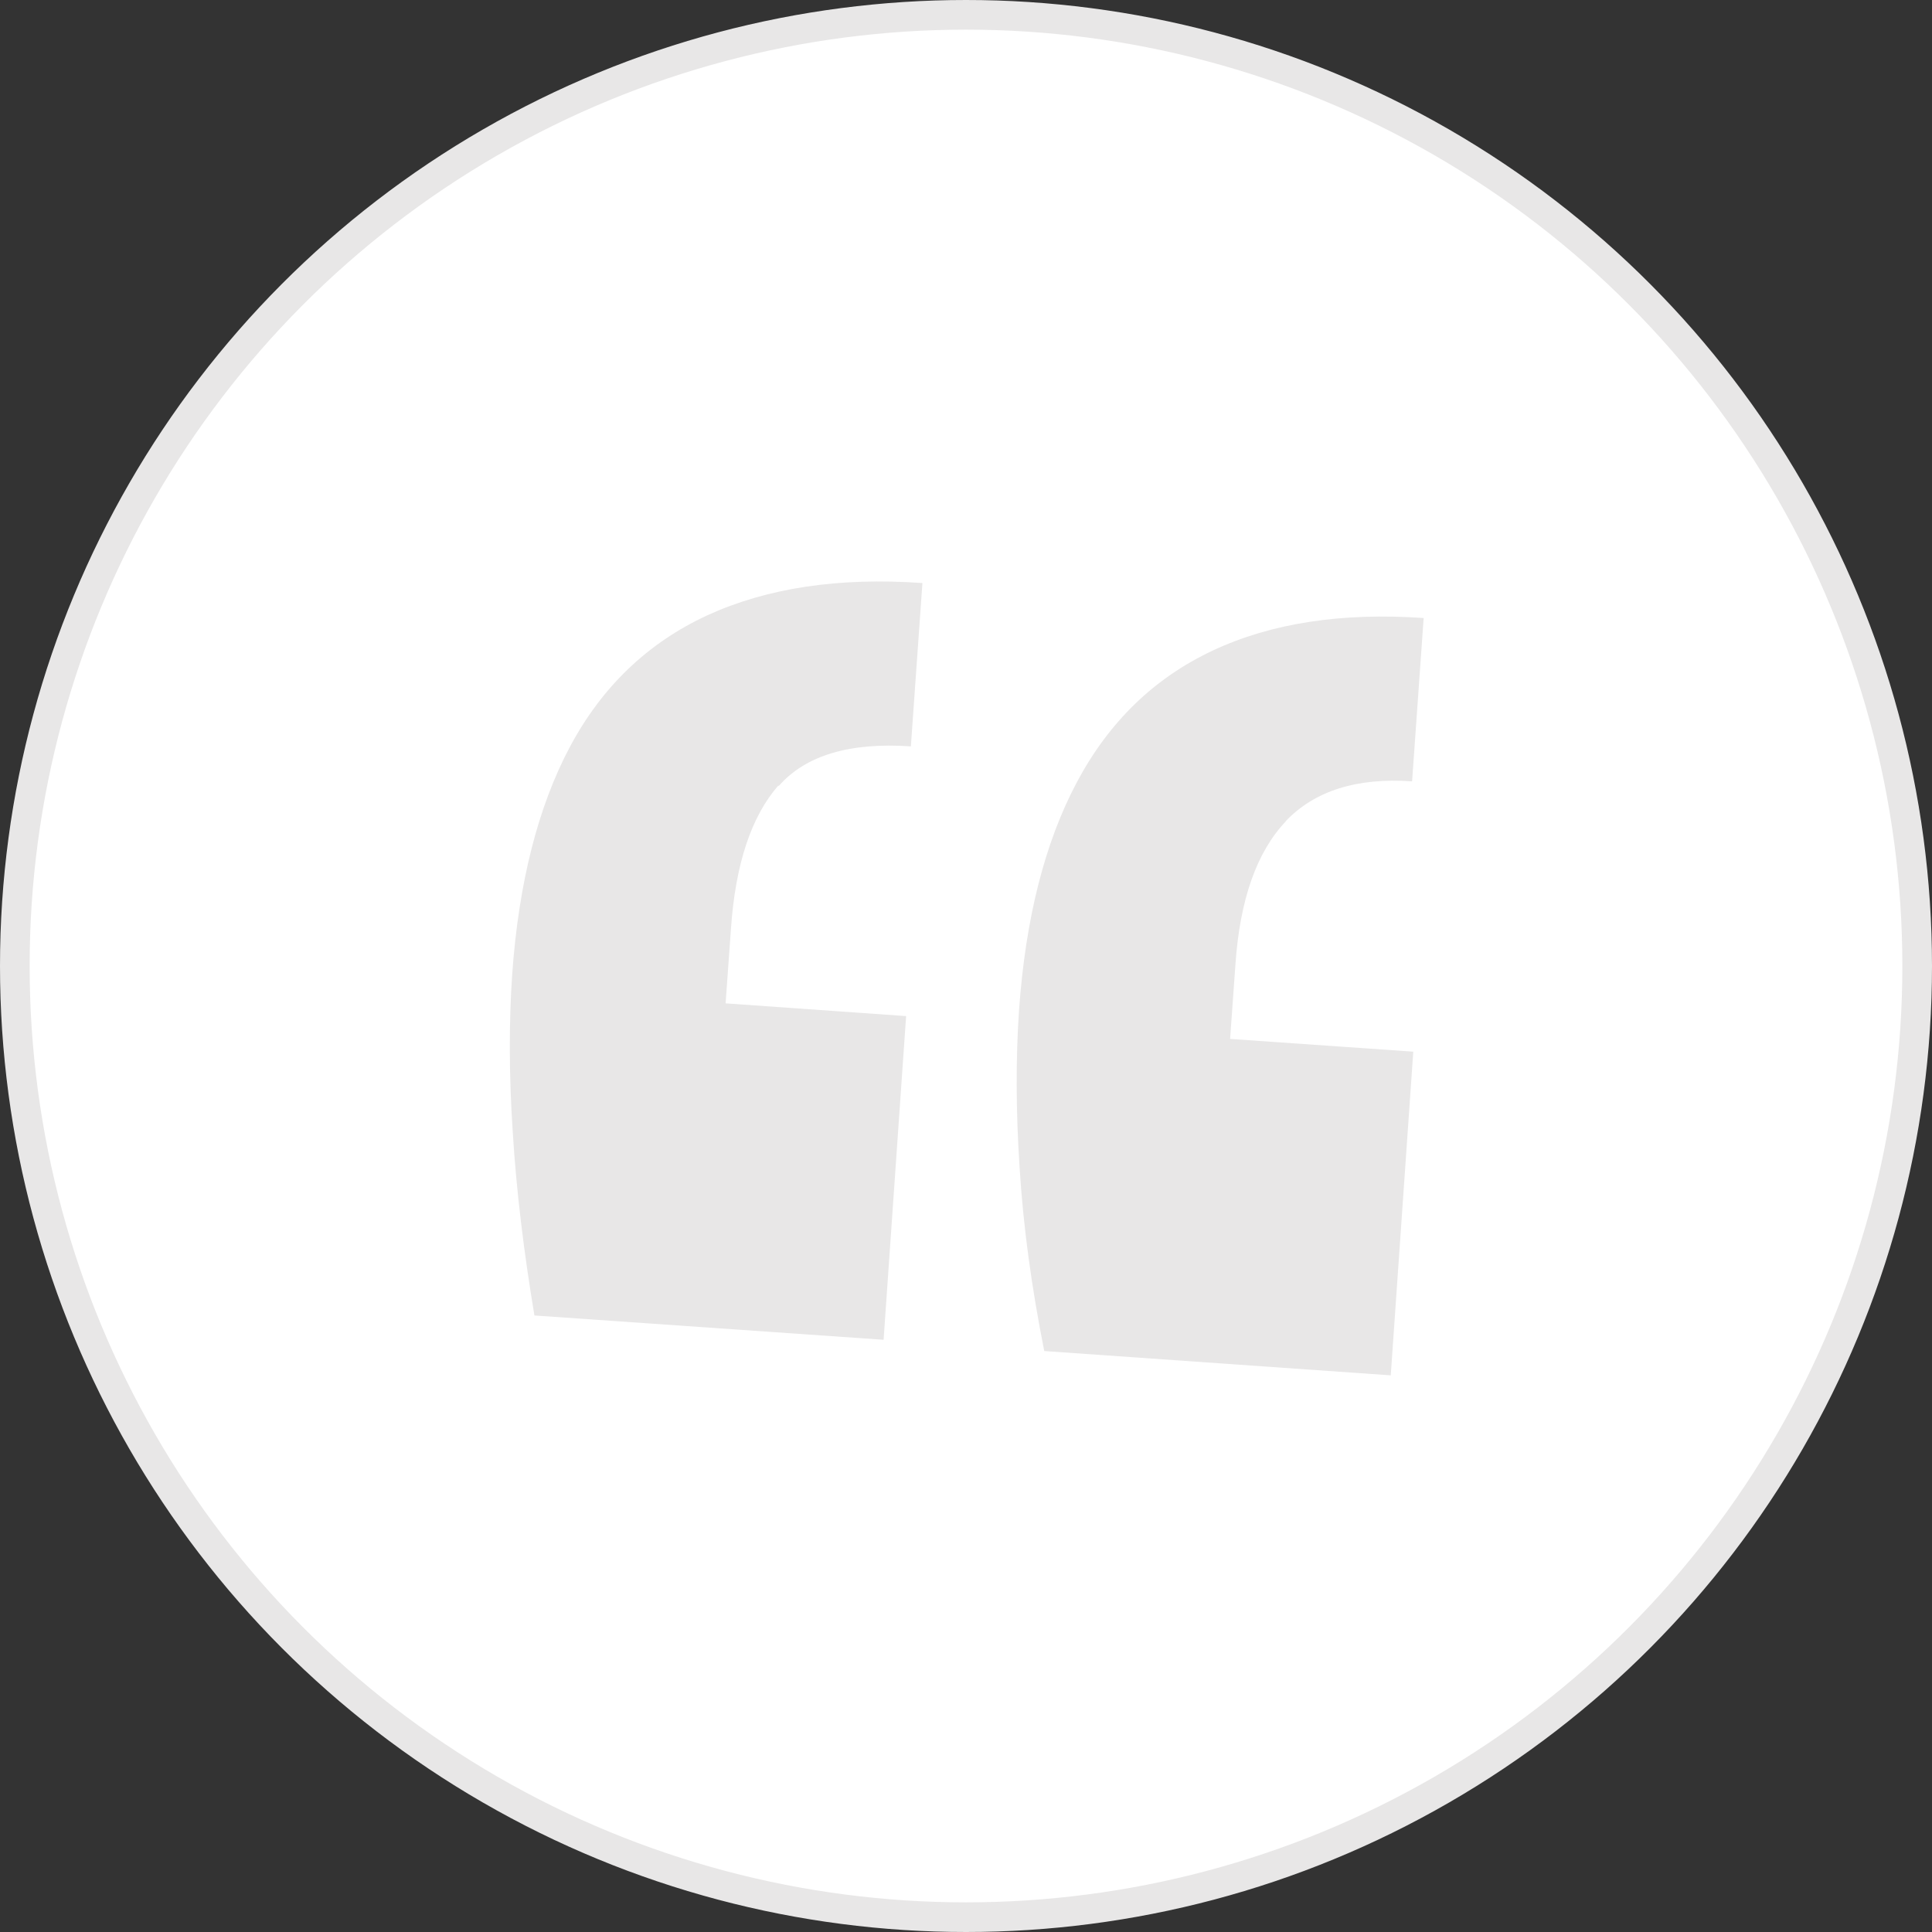
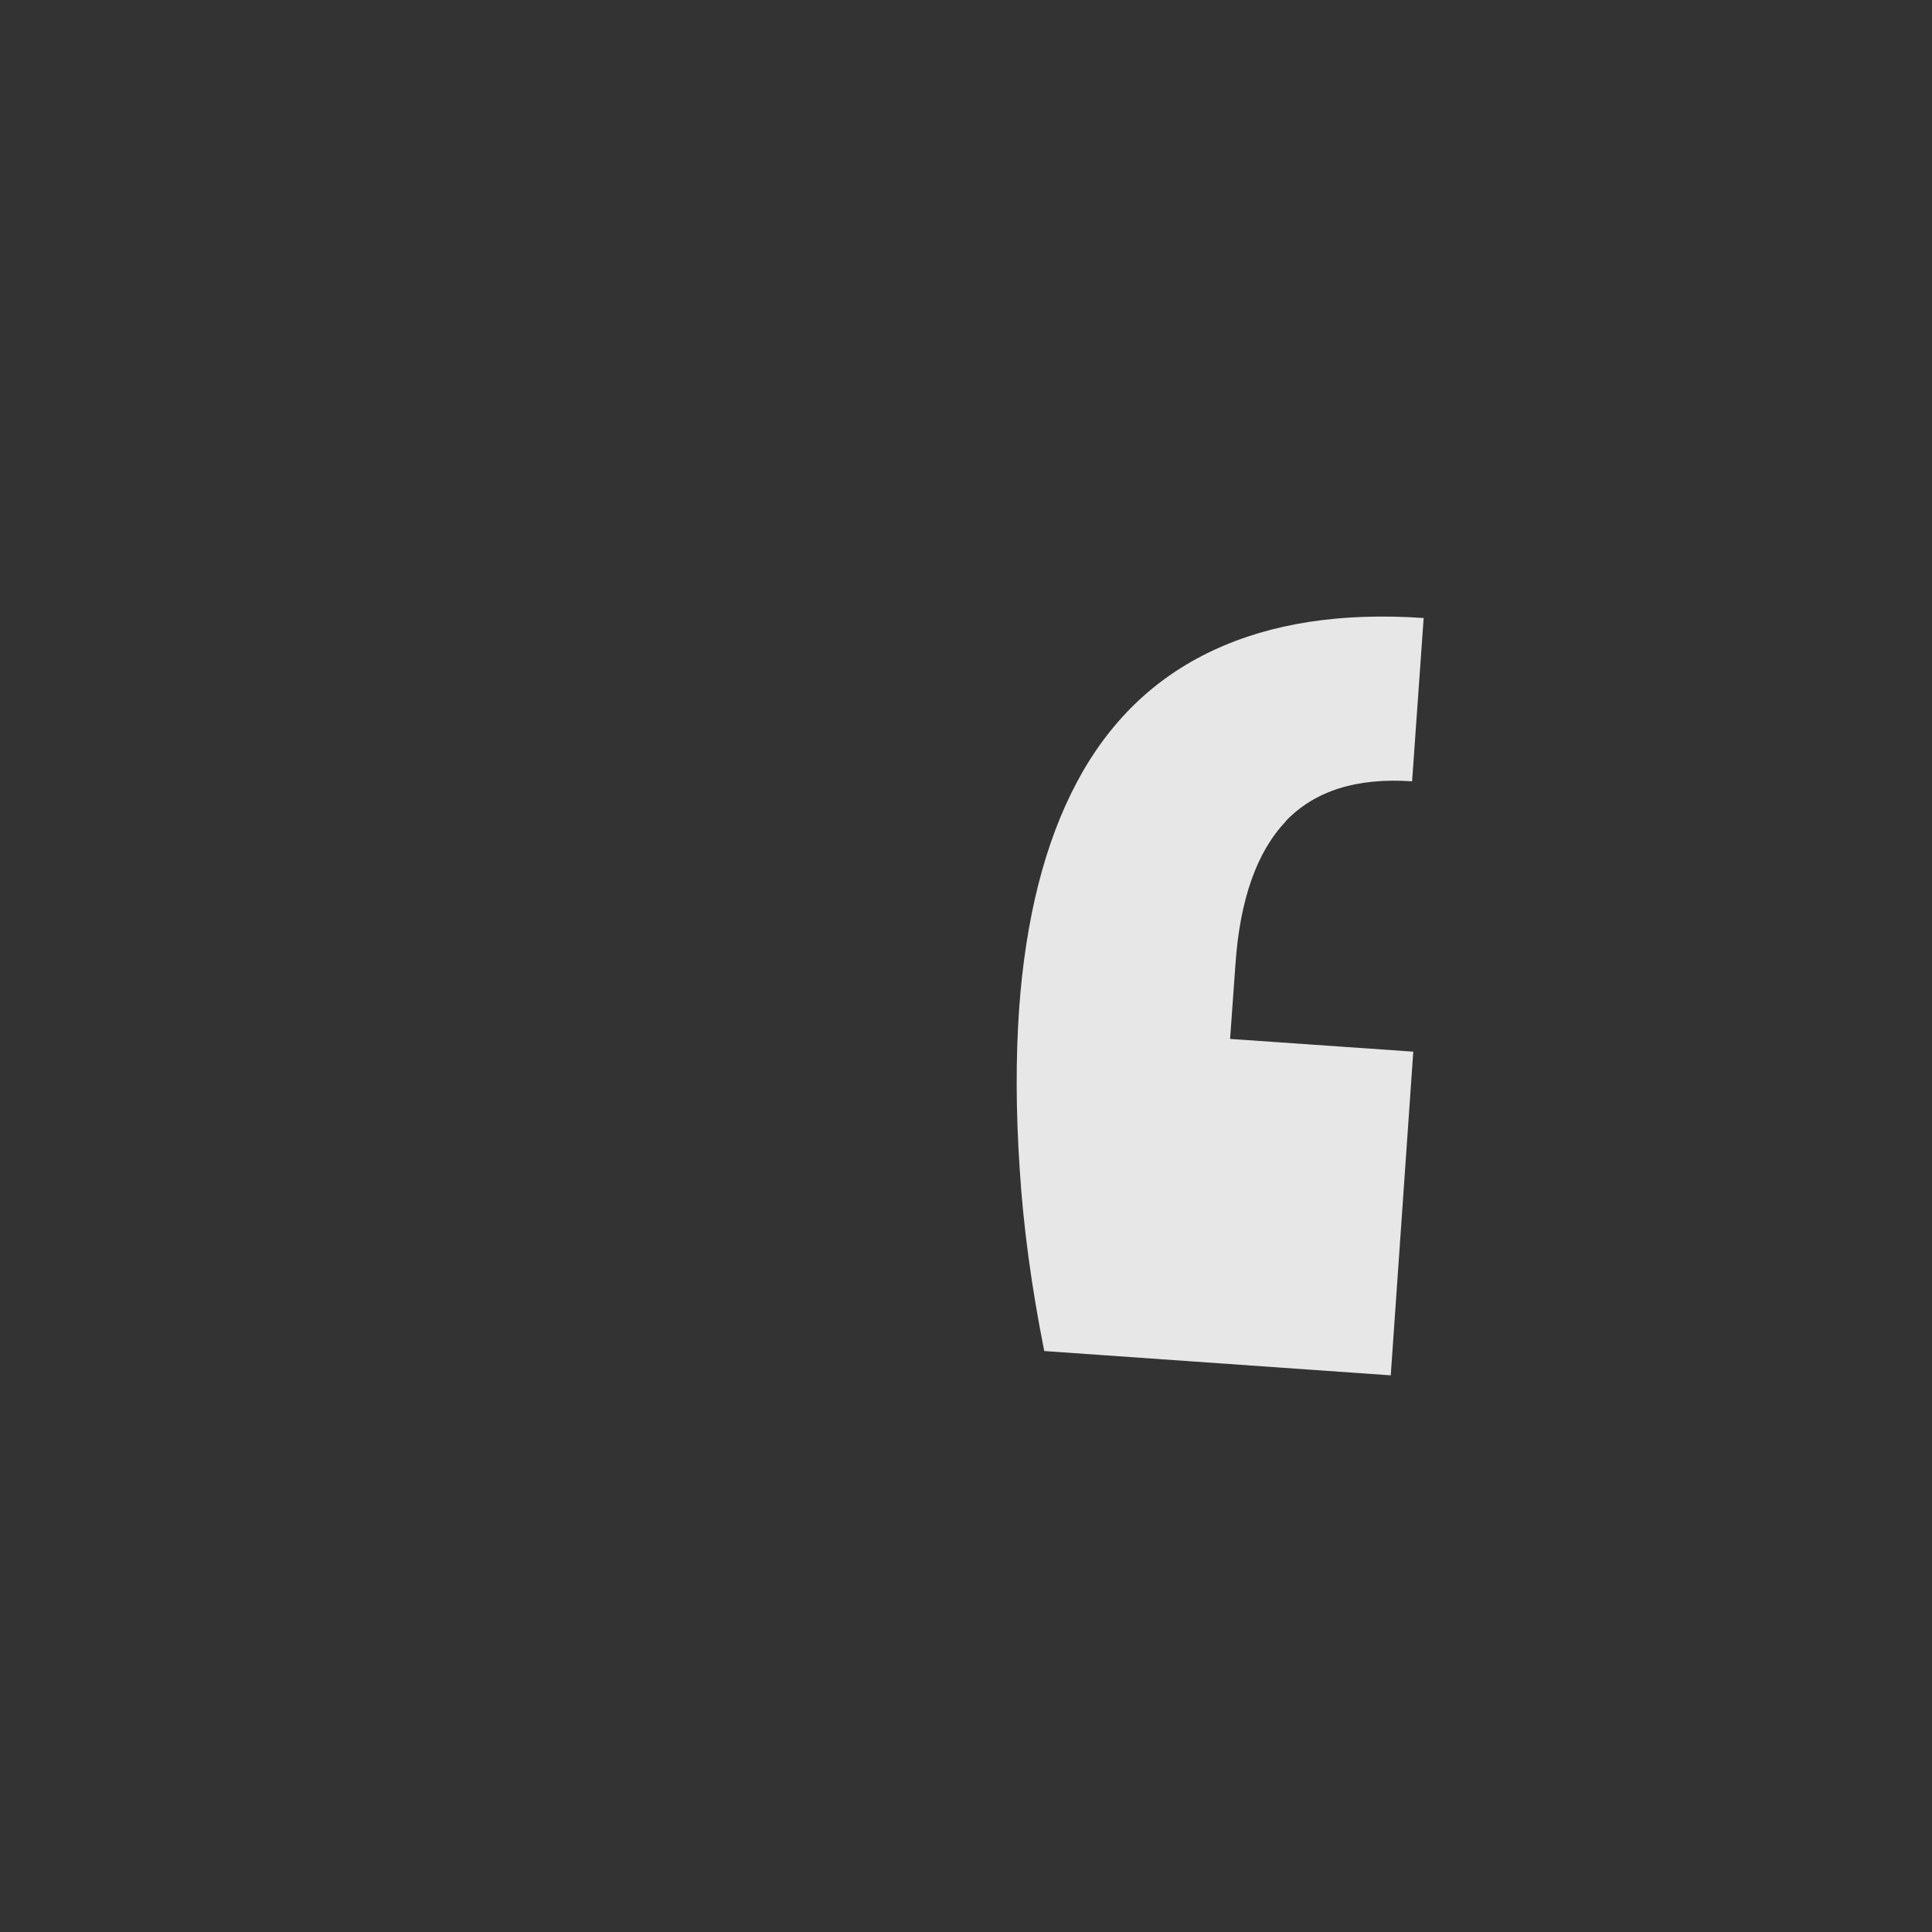
<svg xmlns="http://www.w3.org/2000/svg" id="Layer_2" data-name="Layer 2" viewBox="0 0 65.18 65.18">
  <rect x="0" y="0" width="65.18" height="65.18" fill="#333333" stroke="none" />
  <defs>
    <style>
      .cls-1 {
        fill: #fff;
        stroke: #e8e7e7;
        stroke-miterlimit: 10;
      }

      .cls-2 {
        fill: #e8e7e7;
      }
    </style>
  </defs>
  <g id="Layer_1-2" data-name="Layer 1">
    <g>
-       <circle class="cls-1" cx="32.59" cy="32.59" r="32.09" />
      <g>
        <path class="cls-2" d="M43.37,27.71c.98-1.03,2.4-1.48,4.27-1.35l.39-5.51c-2.77-.19-5.14.17-7.12,1.1-1.98.93-3.5,2.41-4.58,4.44-1.08,2.03-1.73,4.59-1.95,7.68-.11,1.61-.11,3.39.02,5.34.12,1.95.4,4.01.83,6.17l11.69.82.76-10.92-6.18-.43.18-2.51c.15-2.19.72-3.8,1.7-4.83Z" />
-         <path class="cls-2" d="M26.27,26.52c.91-1.04,2.4-1.48,4.46-1.34l.39-5.51c-2.84-.2-5.25.17-7.26,1.09-2.01.93-3.55,2.41-4.63,4.43-1.08,2.03-1.73,4.59-1.95,7.68-.11,1.61-.11,3.39.02,5.34.12,1.95.37,4.01.73,6.17l11.78.82.76-10.92-6.09-.43.18-2.51c.15-2.19.69-3.8,1.6-4.84Z" />
      </g>
    </g>
  </g>
</svg>